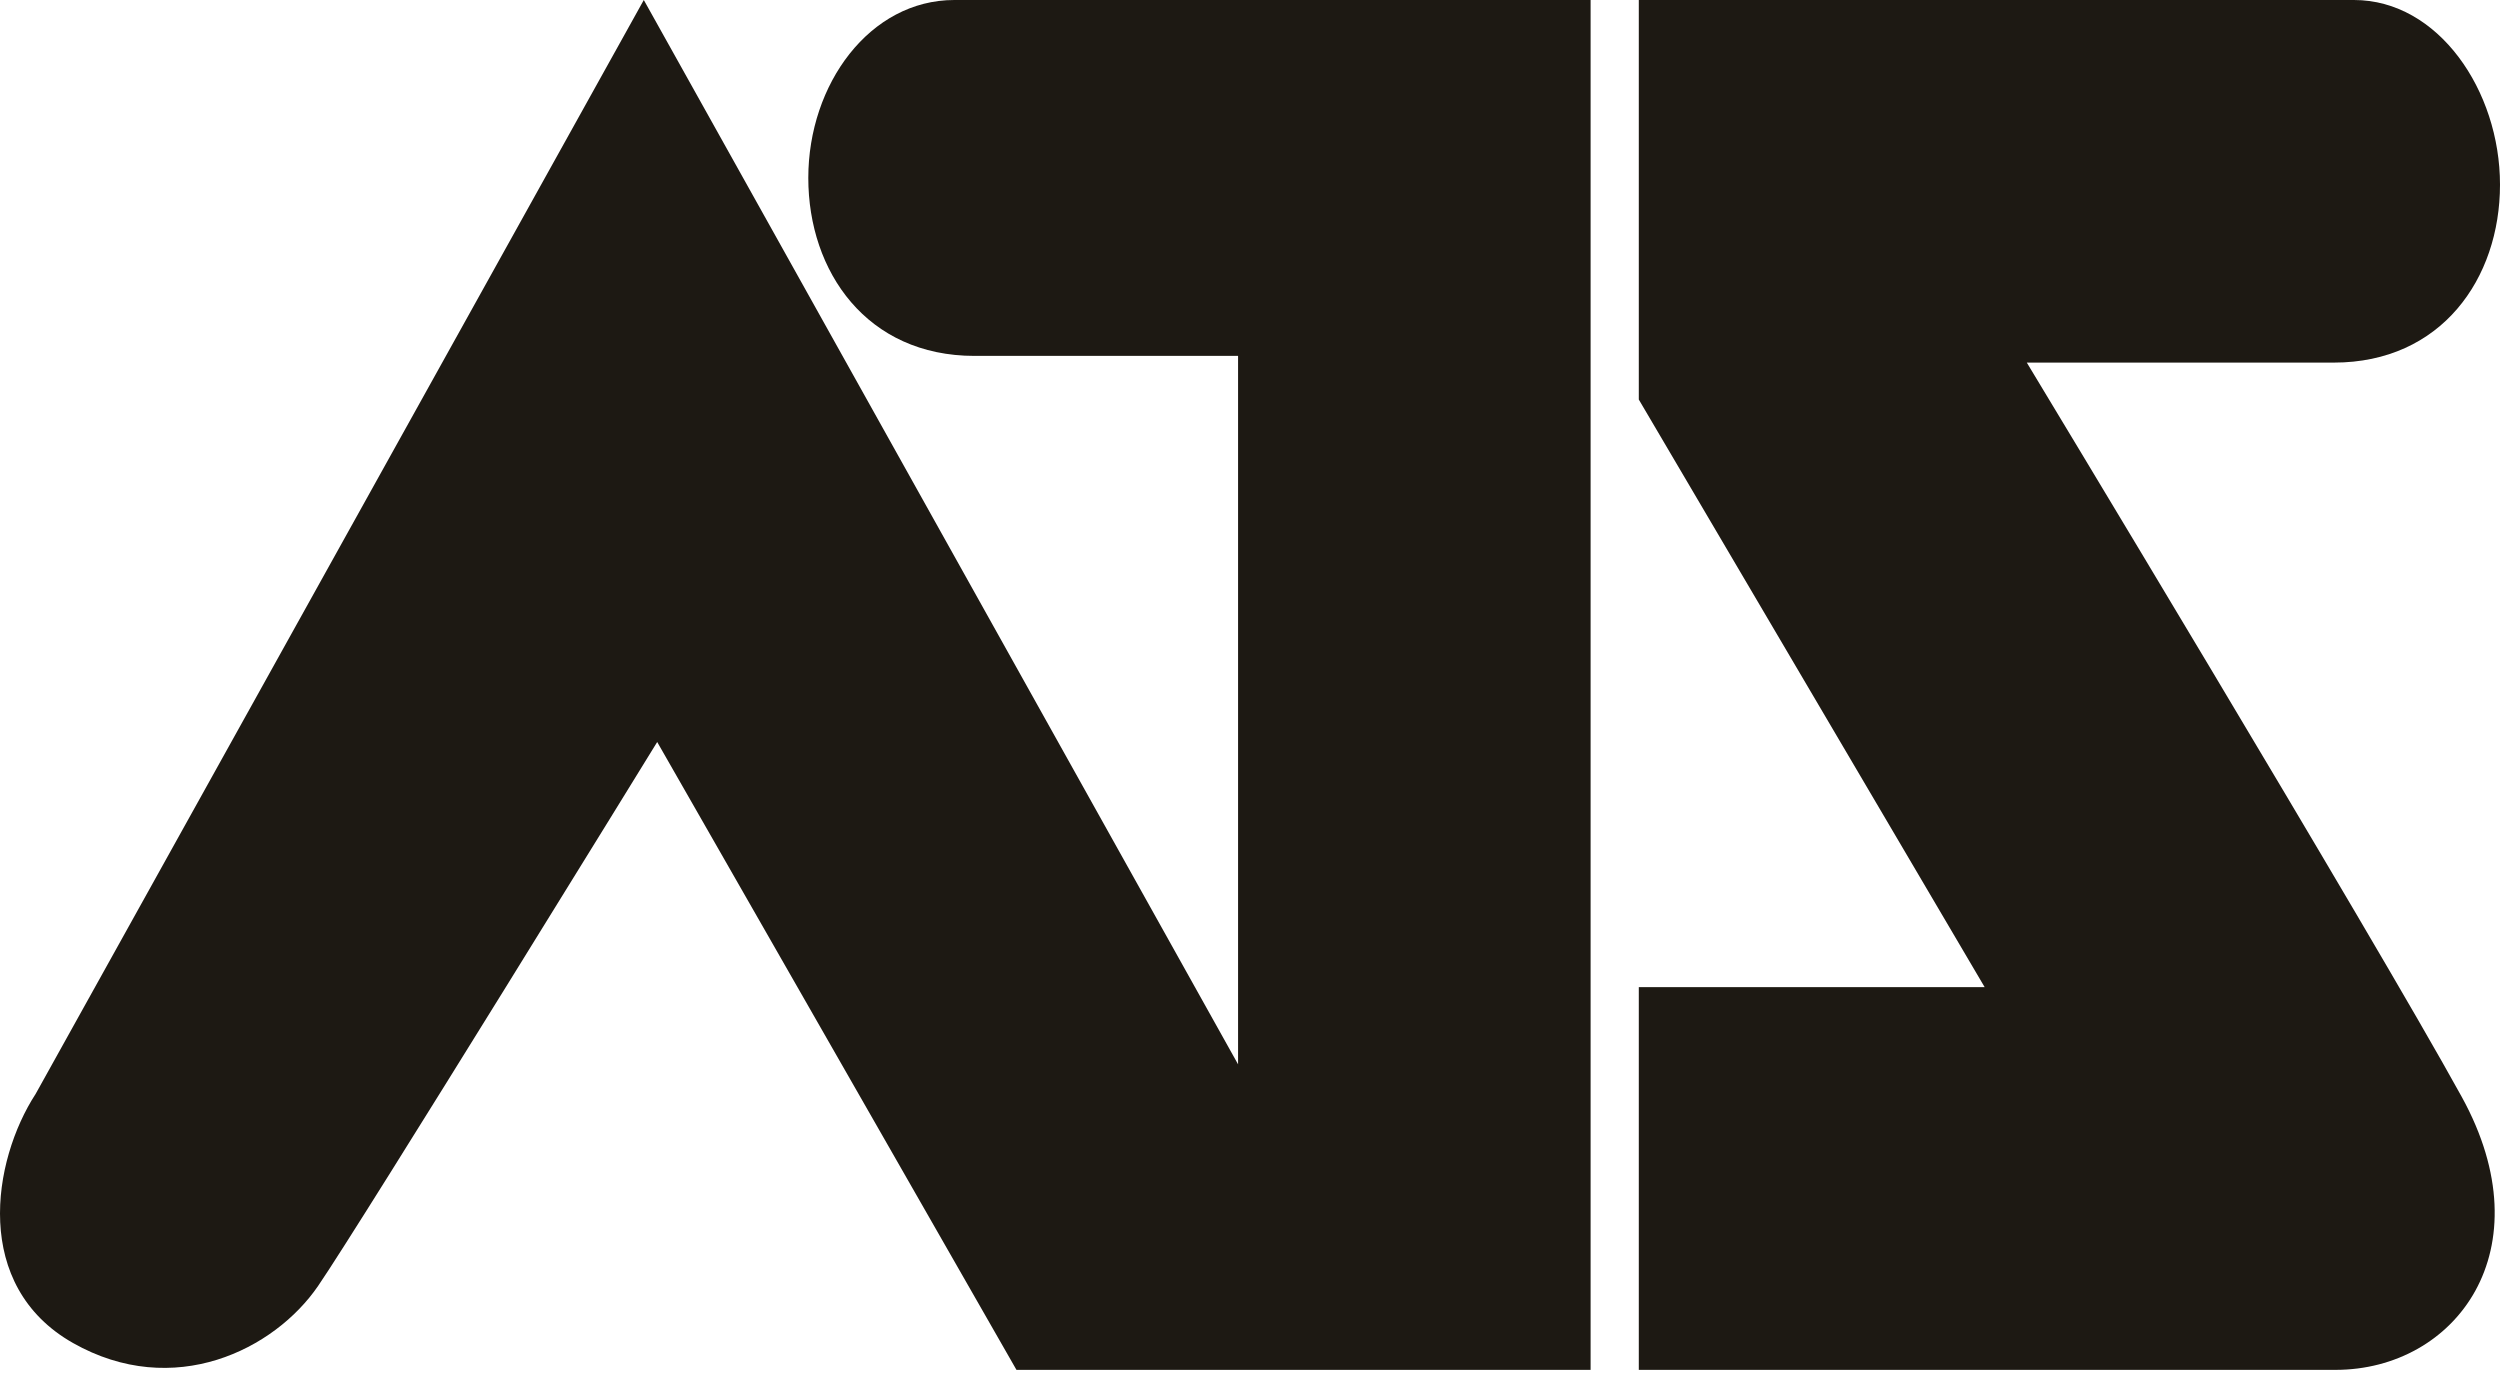
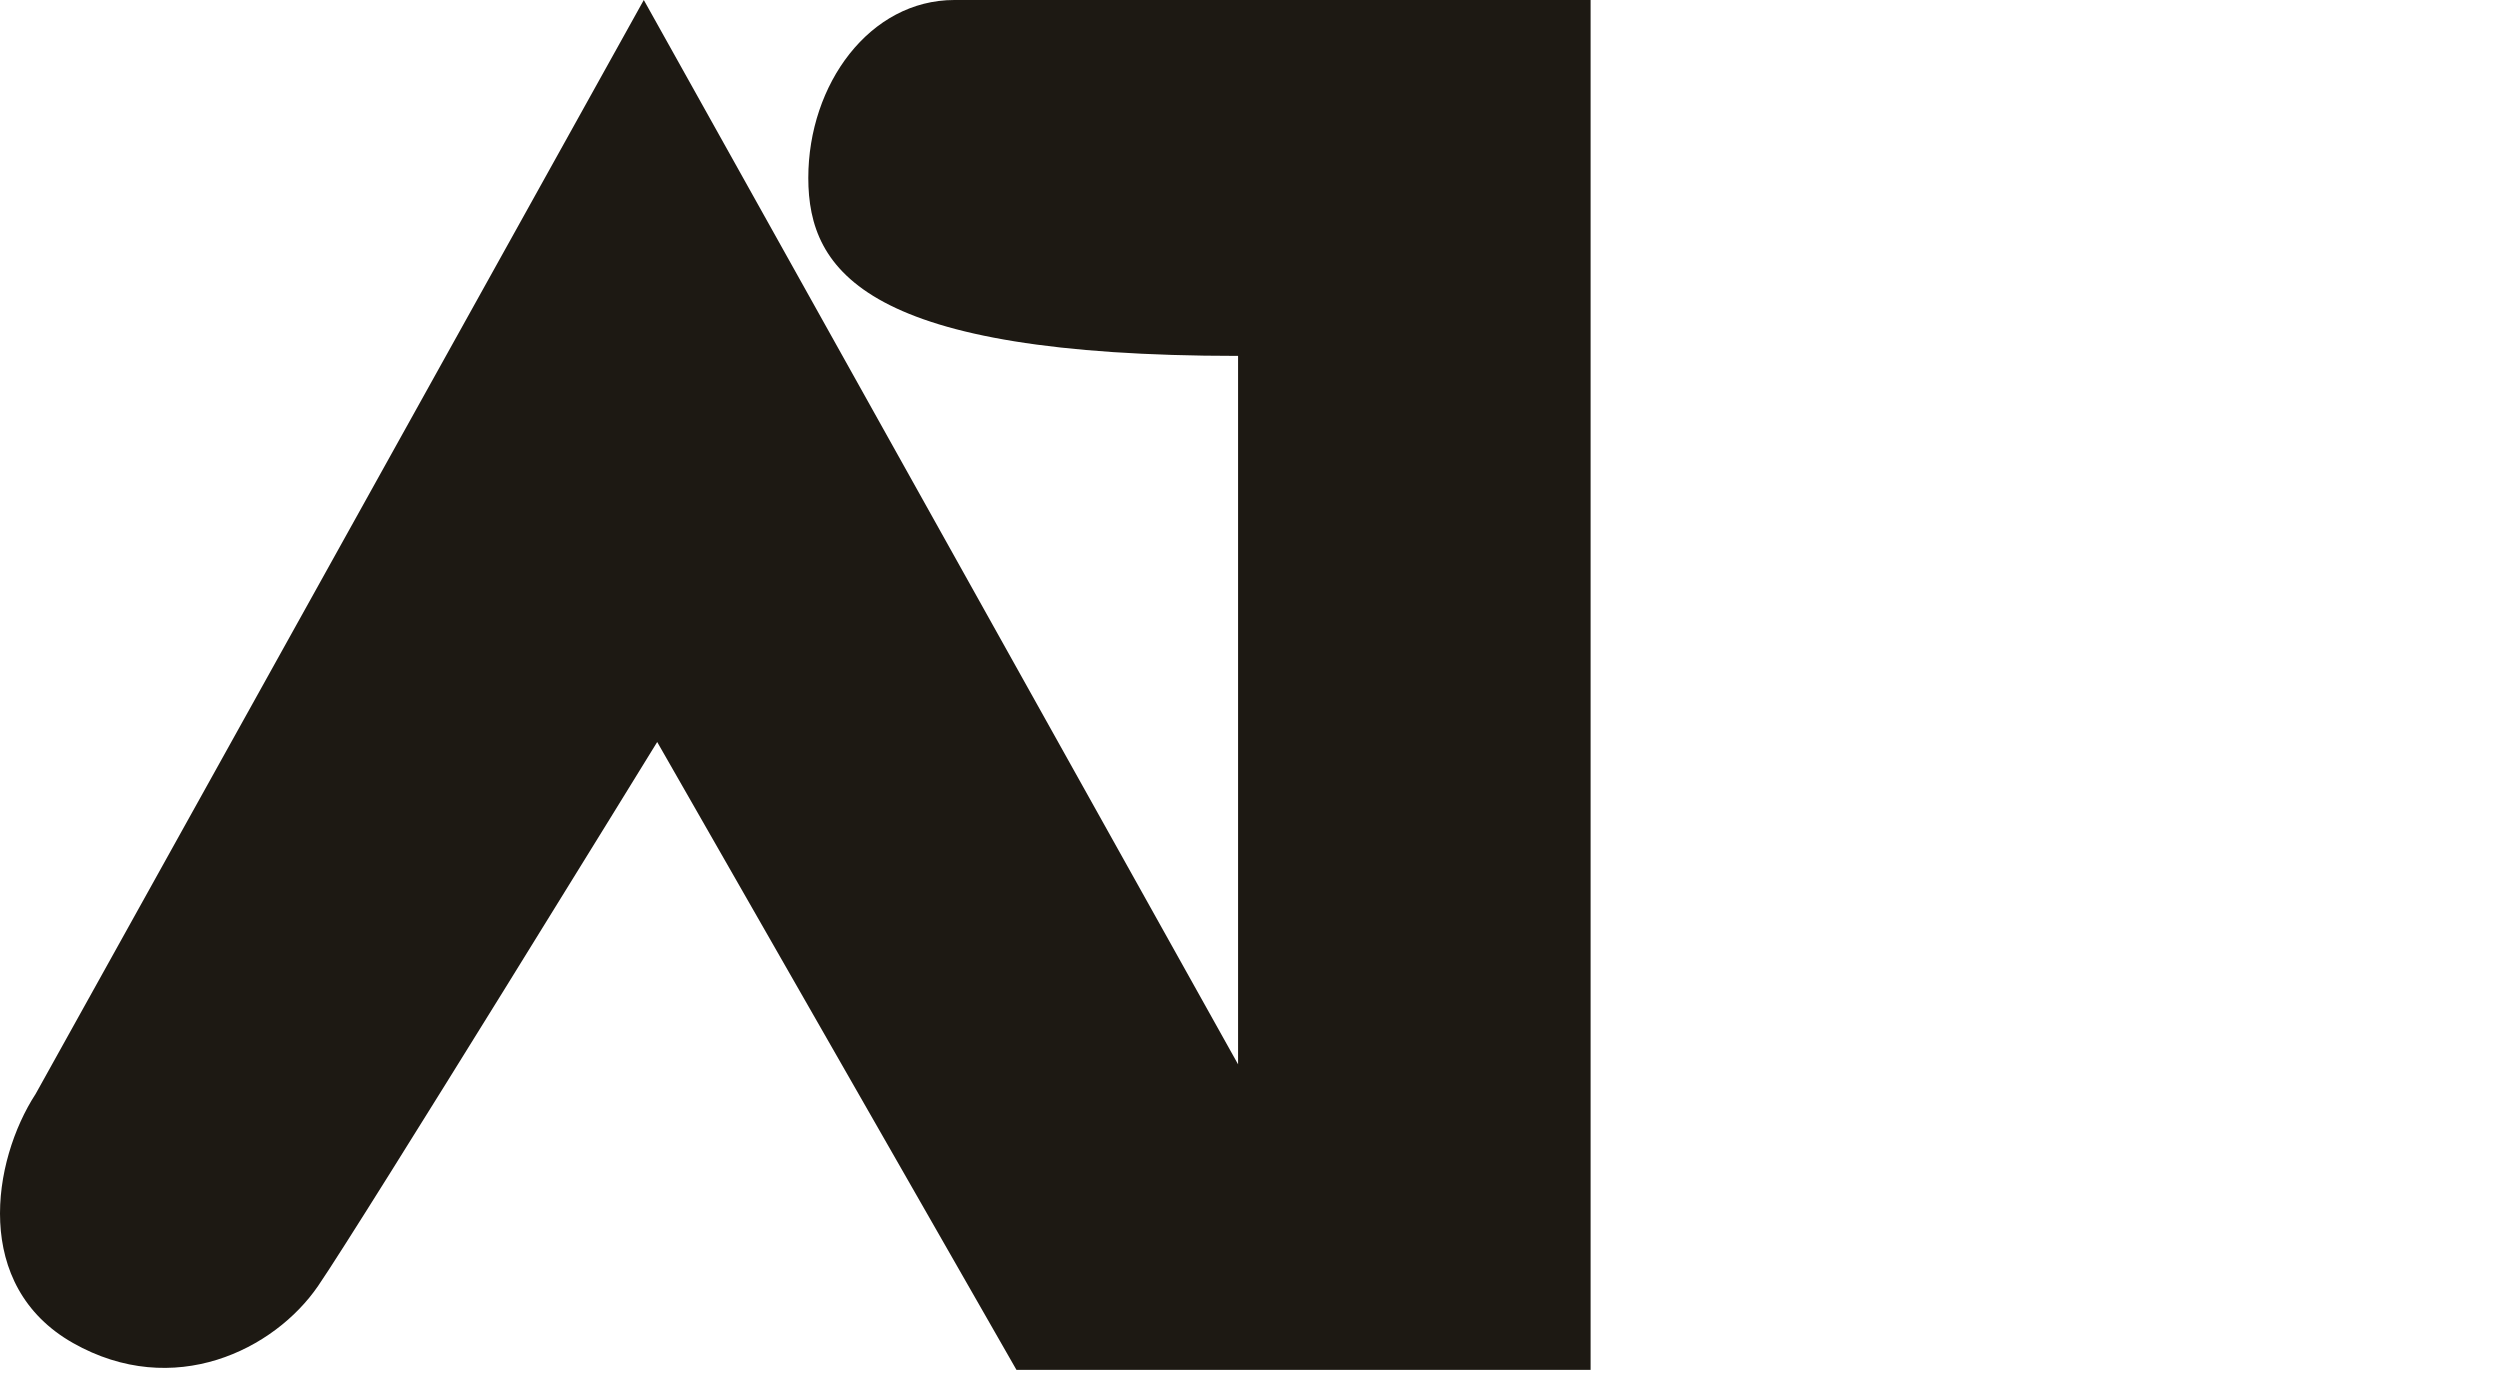
<svg xmlns="http://www.w3.org/2000/svg" width="75" height="42" viewBox="0 0 75 42" fill="none">
-   <path d="M19.314 0L37.142 31.93V10.677H29.235C26.012 10.677 24.249 8.159 24.249 5.338C24.249 2.518 26.098 0 28.631 0H47.718V41.096H30.494L19.716 22.26C19.716 22.26 10.853 36.664 9.543 38.578C8.234 40.491 5.212 42.002 2.19 40.29C-0.831 38.578 -0.239 34.831 1.07 32.816L19.314 0Z" fill="#1D1913" />
-   <path d="M70.014 10.878C73.237 10.878 75 8.36 75 5.54C75 2.72 73.151 0 70.618 0C68.654 0 49.164 0 49.164 0V11.986L59.539 29.613H49.164V41.096H70.064C73.668 41.096 76.382 37.504 73.854 32.909C71.191 28.07 60.804 10.878 60.804 10.878C60.804 10.878 66.791 10.878 70.012 10.878H70.014Z" fill="#1D1913" />
+   <path d="M19.314 0L37.142 31.93V10.677C26.012 10.677 24.249 8.159 24.249 5.338C24.249 2.518 26.098 0 28.631 0H47.718V41.096H30.494L19.716 22.26C19.716 22.26 10.853 36.664 9.543 38.578C8.234 40.491 5.212 42.002 2.19 40.29C-0.831 38.578 -0.239 34.831 1.07 32.816L19.314 0Z" fill="#1D1913" />
</svg>